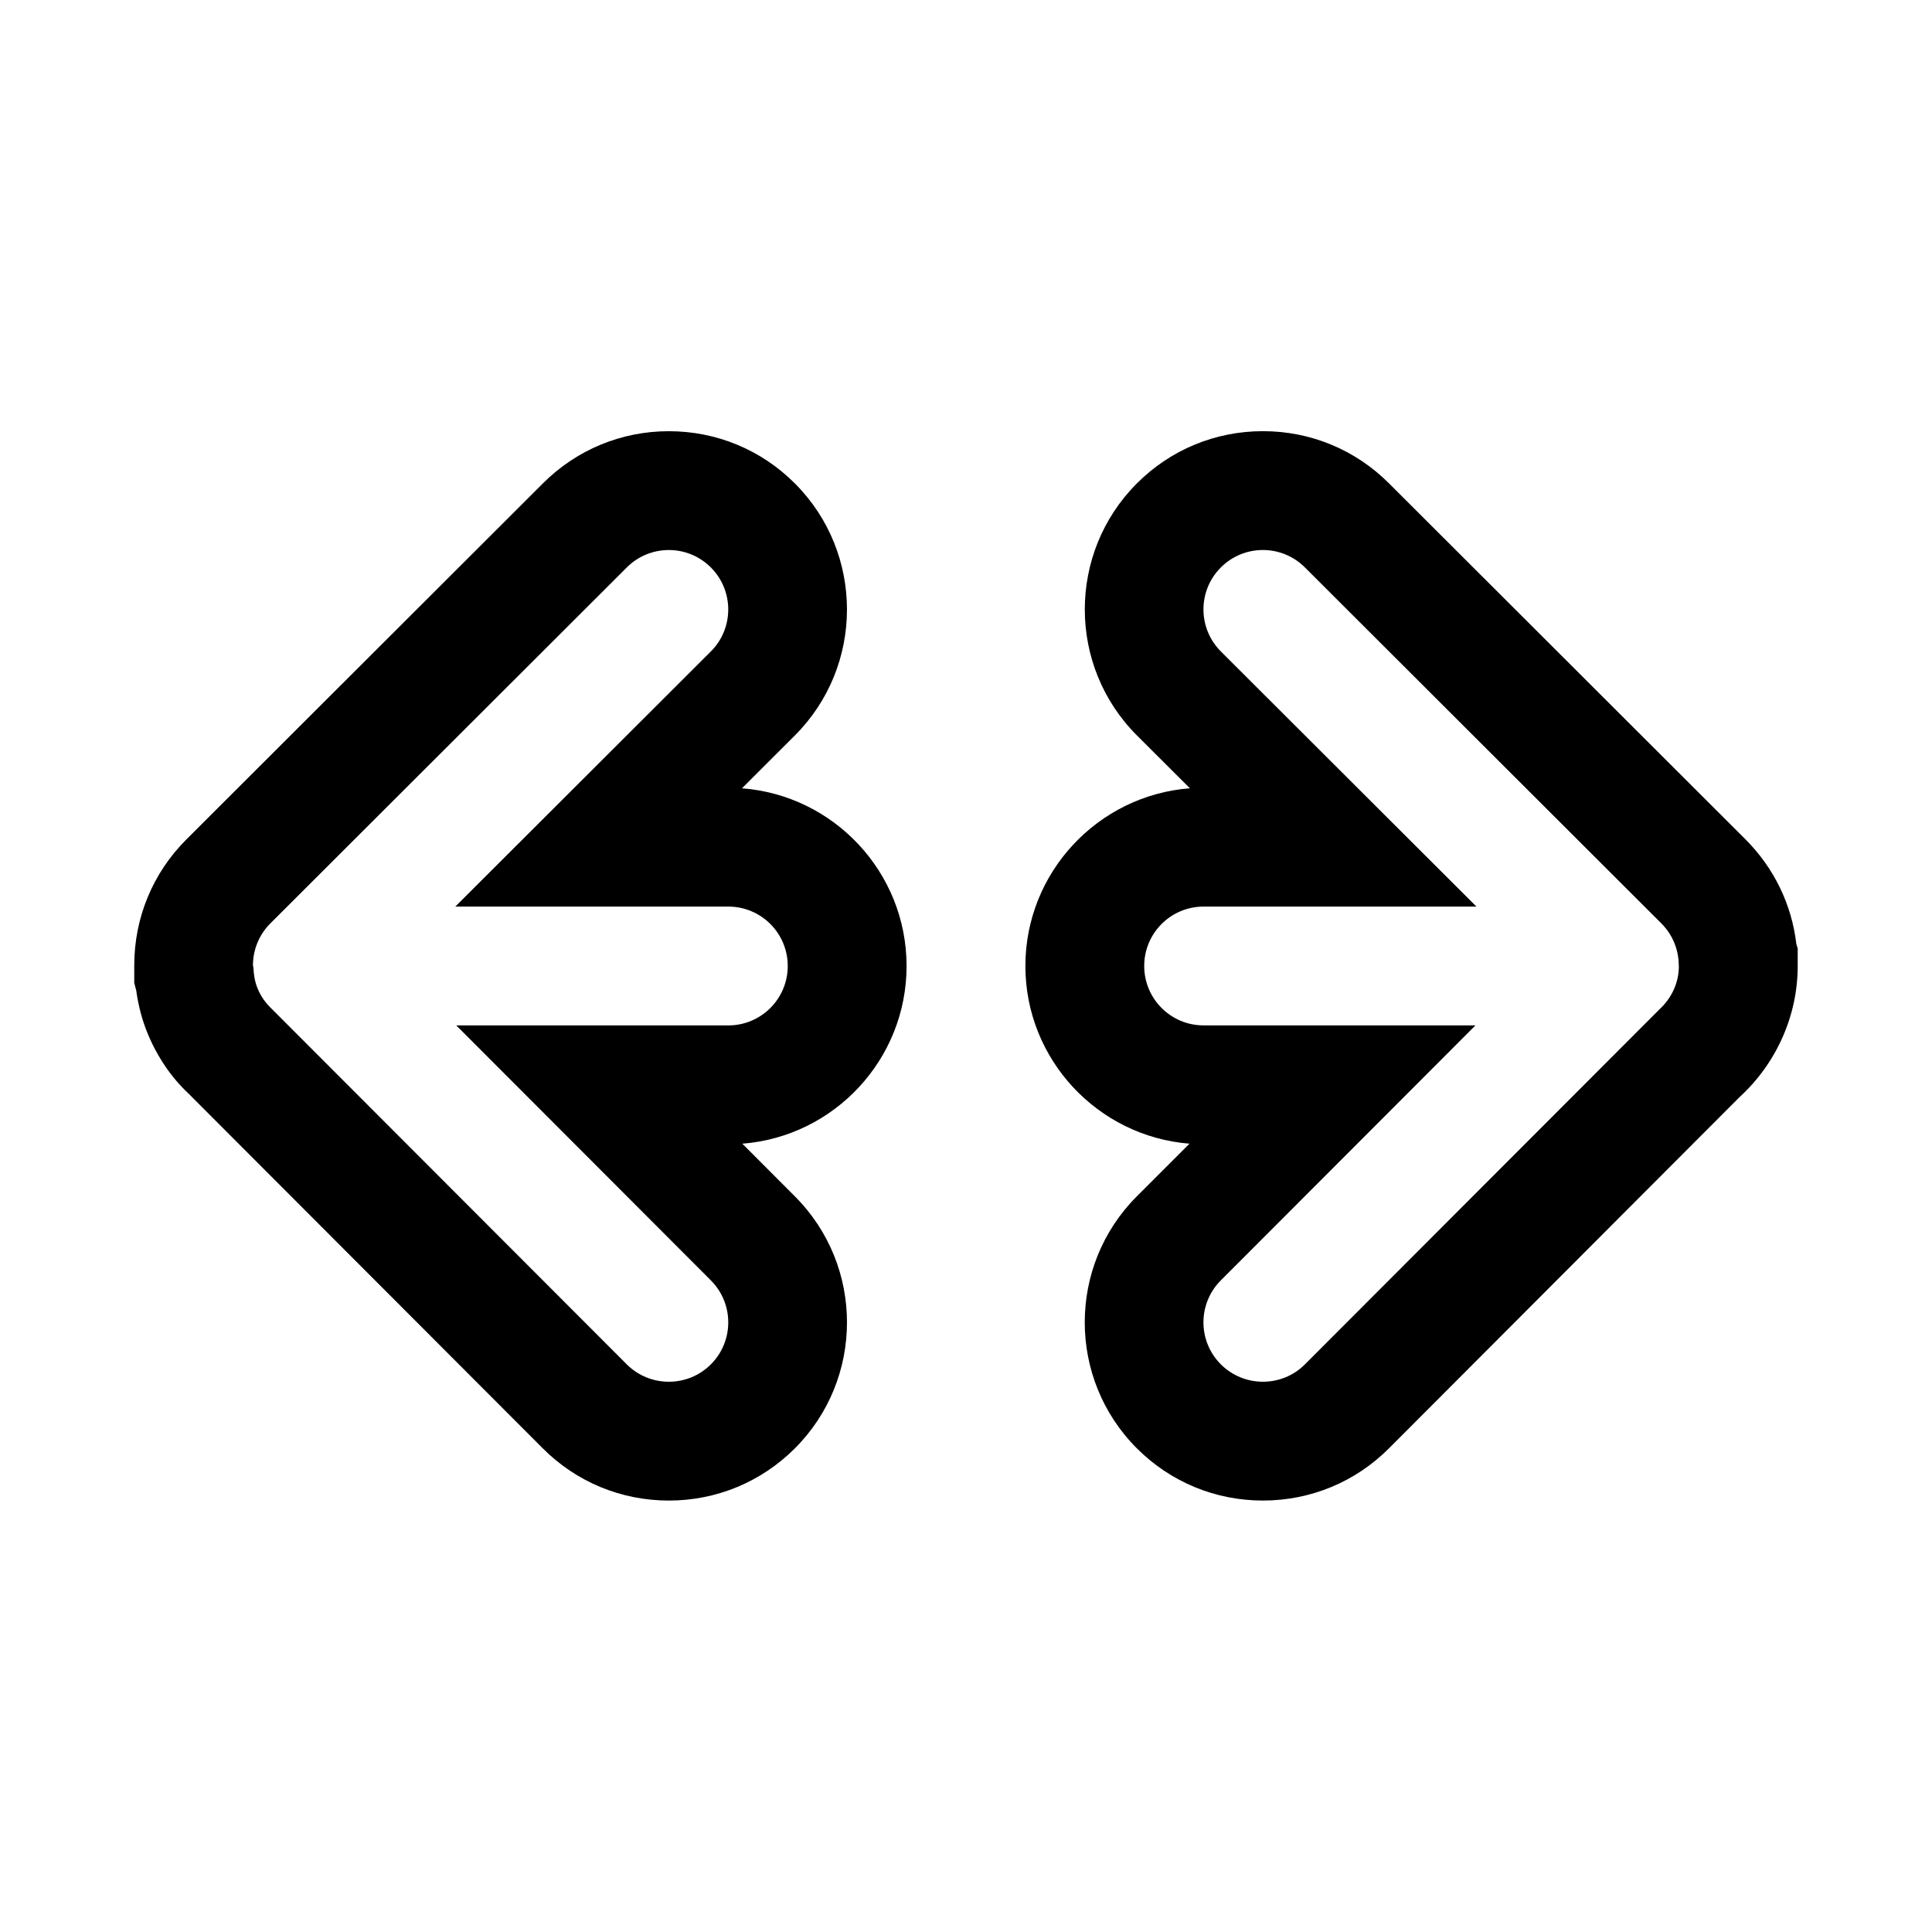
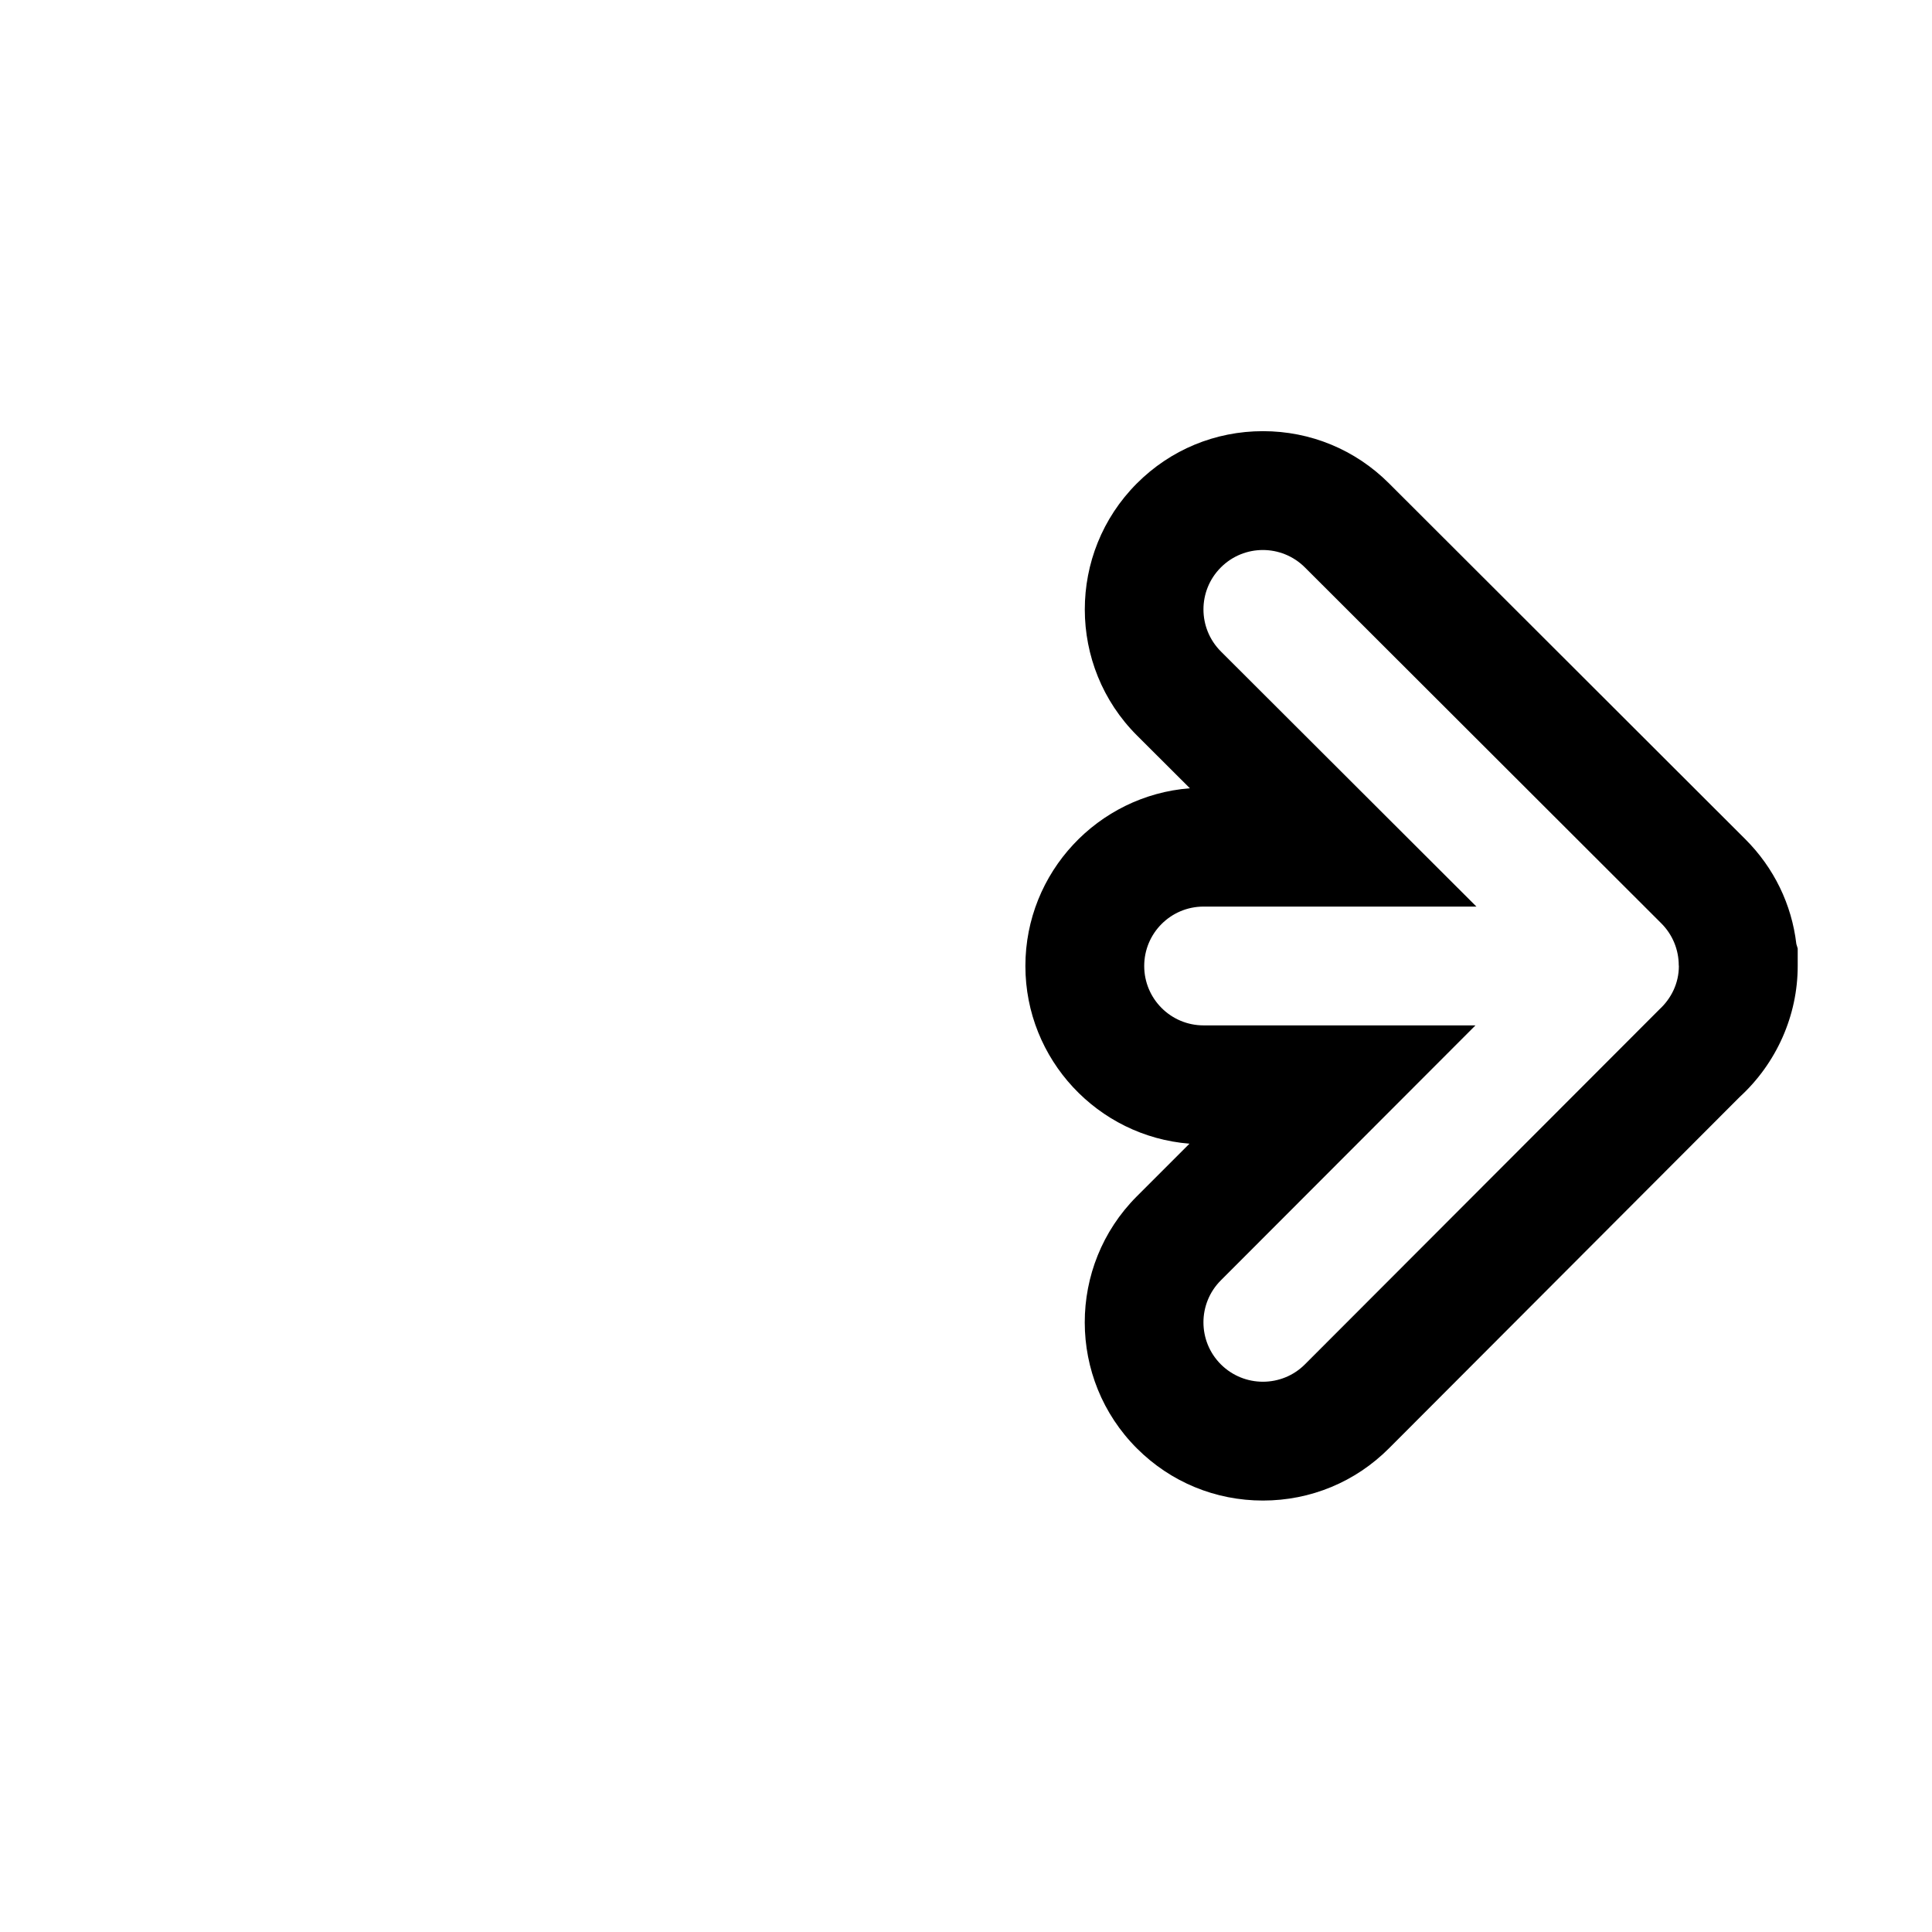
<svg xmlns="http://www.w3.org/2000/svg" fill="#000000" width="800px" height="800px" version="1.1" viewBox="144 144 512 512">
  <g>
-     <path d="m384.25 400c0-24.828-19.27-45.25-43.625-47.09l13.996-13.98c18.422-18.391 18.453-48.352 0.062-66.785-8.91-8.941-20.797-13.871-33.441-13.871-12.594 0-24.449 4.914-33.363 13.824l-94.48 94.355c-8.926 8.906-13.82 20.777-13.82 33.387v4.66l0.52 1.969c0.551 4.016 1.559 7.824 2.992 11.336 2.551 6.234 6.359 11.777 10.676 15.809l94.039 94.18c8.91 8.941 20.797 13.871 33.441 13.871 12.594 0 24.449-4.894 33.379-13.809 18.422-18.391 18.453-48.352 0.047-66.785l-13.949-13.98c24.32-1.891 43.527-22.293 43.527-47.09zm-47.23 15.742h-72.109l67.48 67.574c6.141 6.156 6.141 16.121-0.016 22.262-3.07 3.07-7.102 4.598-11.133 4.598s-8.078-1.543-11.148-4.613l-94.055-94.18c-1.637-1.543-2.945-3.371-3.793-5.481-0.707-1.715-1.008-3.574-1.086-5.465-0.016-0.156-0.094-0.281-0.094-0.438 0-0.062-0.031-0.109-0.031-0.156 0-4.172 1.652-8.188 4.613-11.133l94.465-94.34c6.156-6.141 16.121-6.156 22.277 0.016 6.141 6.156 6.141 16.121-0.016 22.262l-67.715 67.605h72.359c8.707 0 15.742 7.055 15.742 15.742 0 8.691-7.035 15.746-15.742 15.746z" />
    <path d="m620.05 394.17c-1.227-10.484-5.918-20.168-13.508-27.758l-94.48-94.355c-8.91-8.895-20.766-13.793-33.363-13.793-12.641 0-24.527 4.93-33.441 13.871-18.391 18.438-18.359 48.398 0.062 66.785l14.012 13.98c-24.355 1.879-43.594 22.285-43.594 47.098 0 24.781 19.191 45.168 43.484 47.09l-13.98 13.98c-18.391 18.438-18.359 48.398 0.078 66.801 8.91 8.895 20.766 13.793 33.363 13.793 12.641 0 24.527-4.93 33.426-13.855l92.922-93.094c9.773-8.961 15.379-21.602 15.379-34.715v-4.644zm-36.293 17.336-93.93 94.055c-3.07 3.086-7.117 4.613-11.148 4.613s-8.062-1.543-11.133-4.598c-6.156-6.141-6.156-16.121-0.016-22.262l67.484-67.574h-72.043c-8.707 0-15.742-7.055-15.742-15.742 0-8.691 7.039-15.742 15.742-15.742h72.297l-67.715-67.605c-6.16-6.16-6.16-16.125-0.02-22.266 6.156-6.172 16.121-6.156 22.277-0.016l94.465 94.34c2.961 2.961 4.613 6.957 4.613 11.133 0 0.059 0.031 0.109 0.031 0.156 0 4.598-2.031 8.625-5.164 11.508z" />
  </g>
</svg>